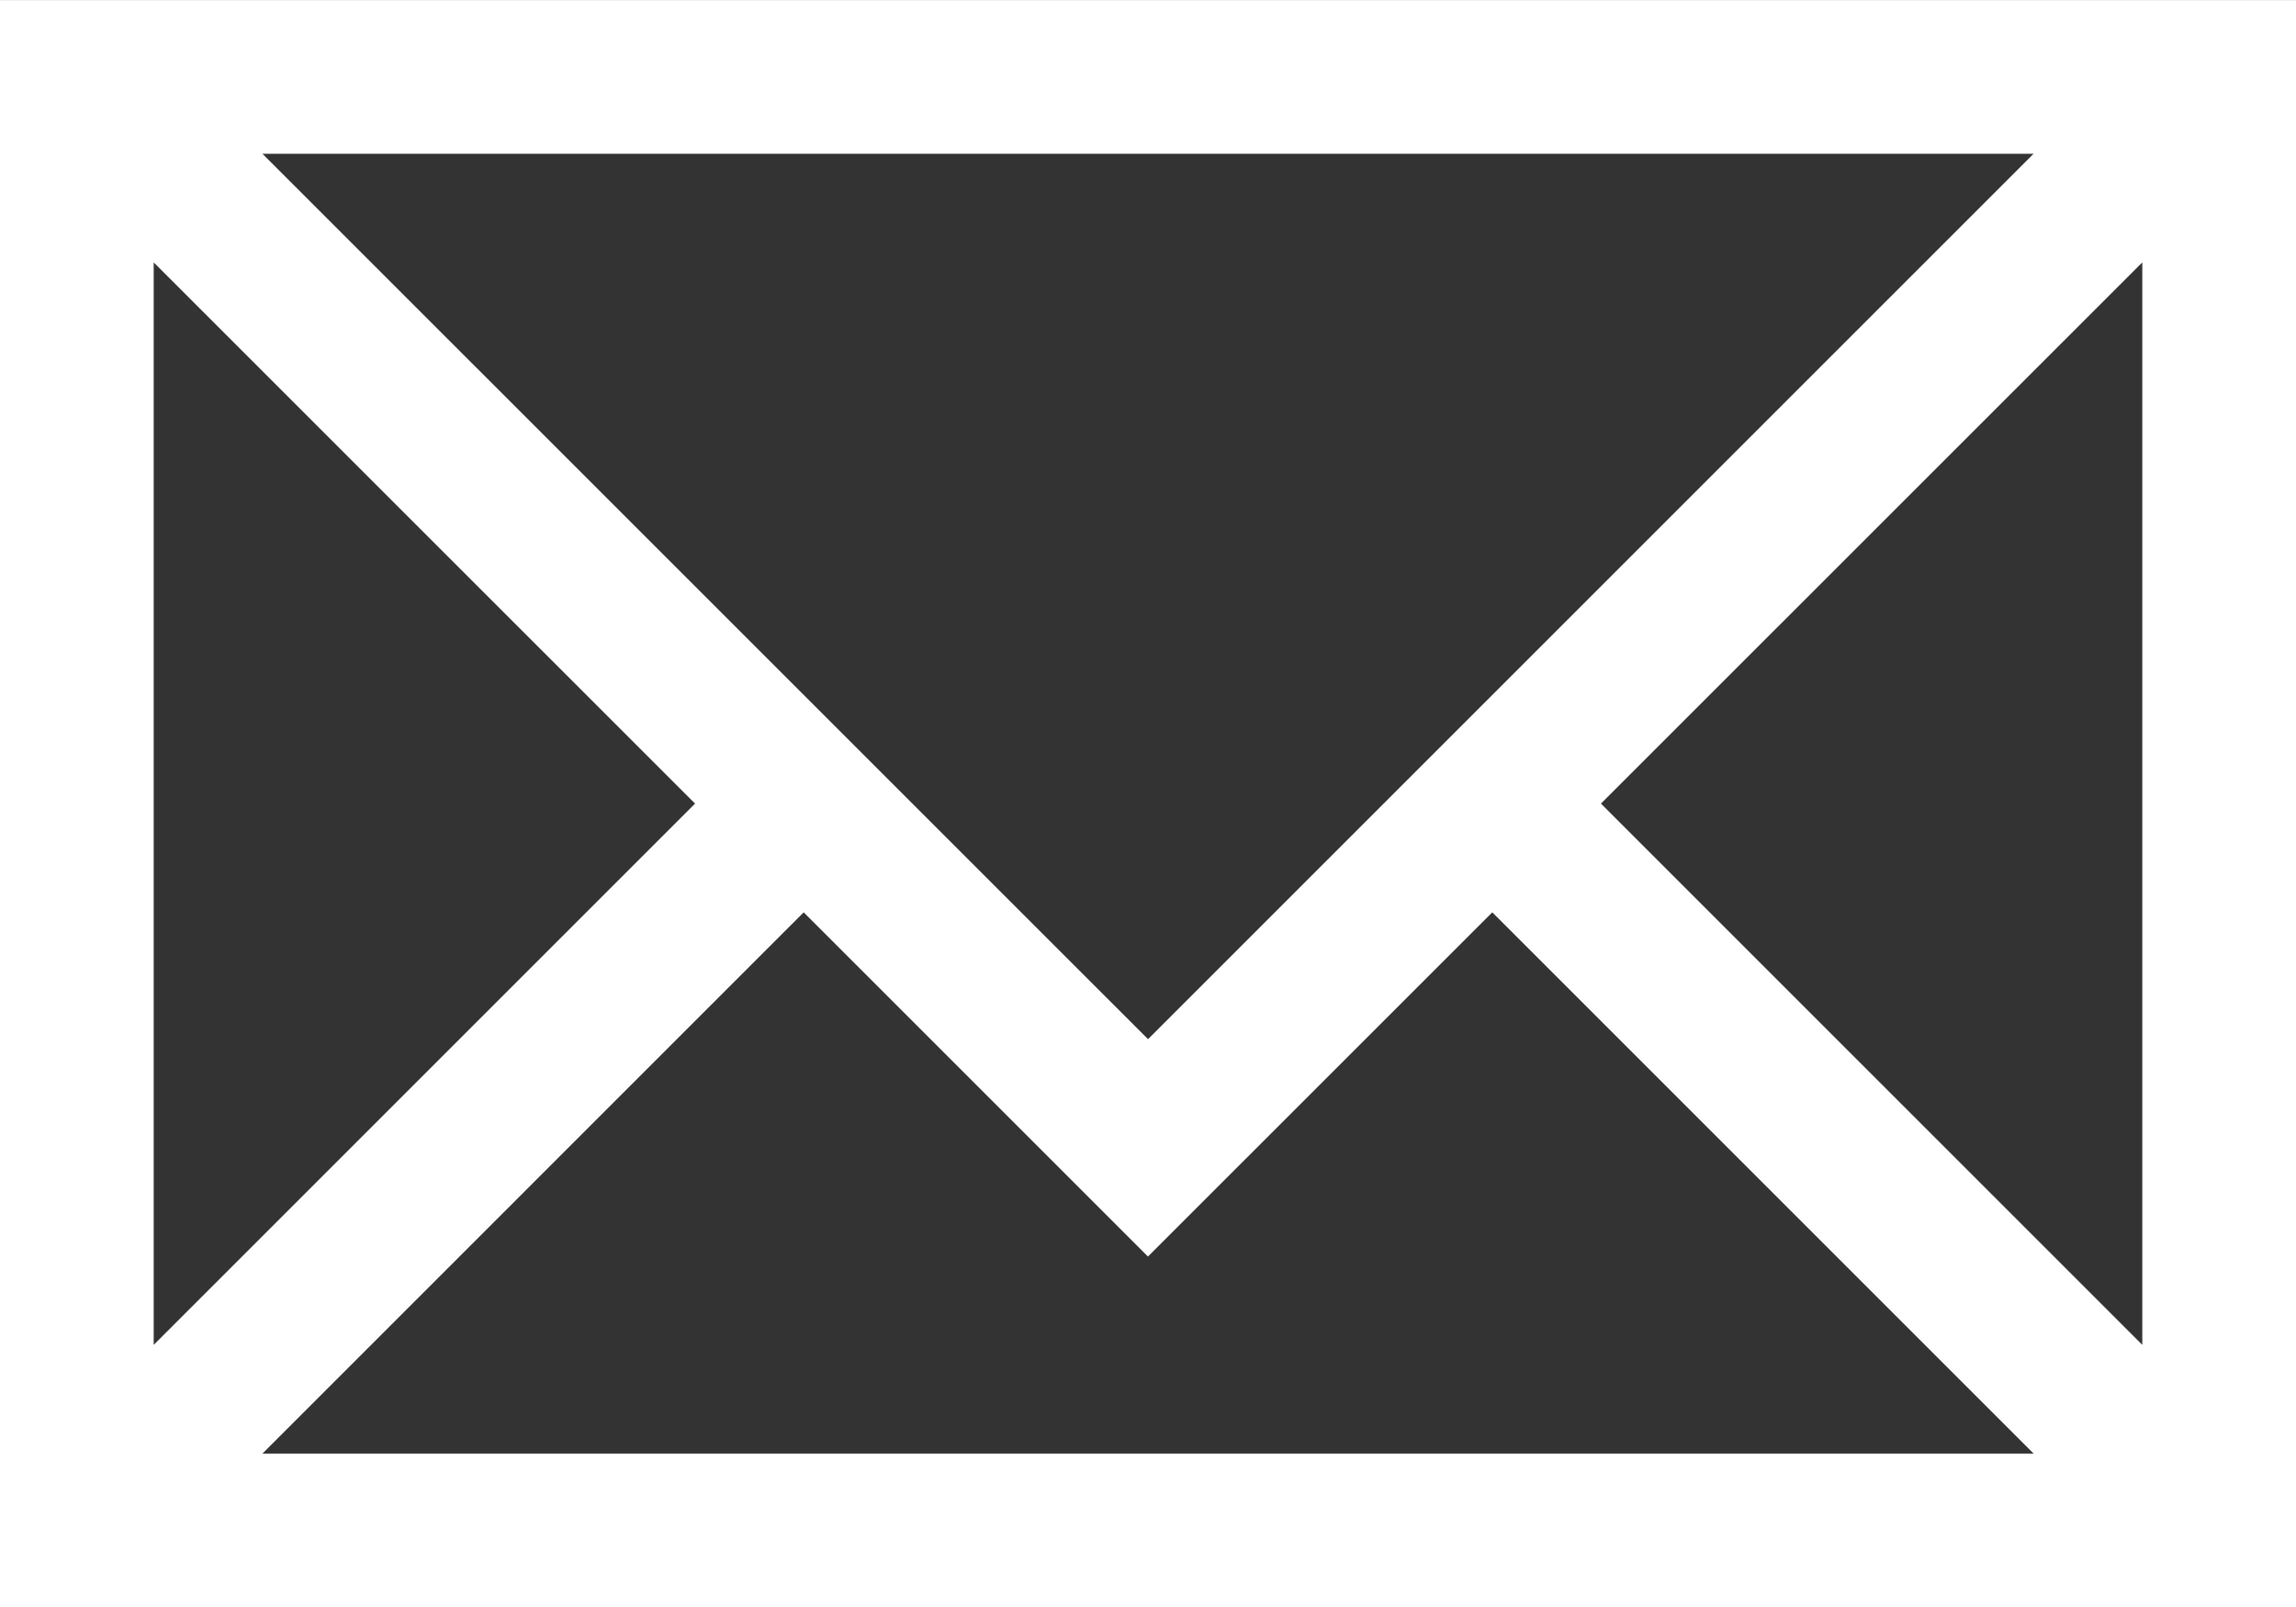
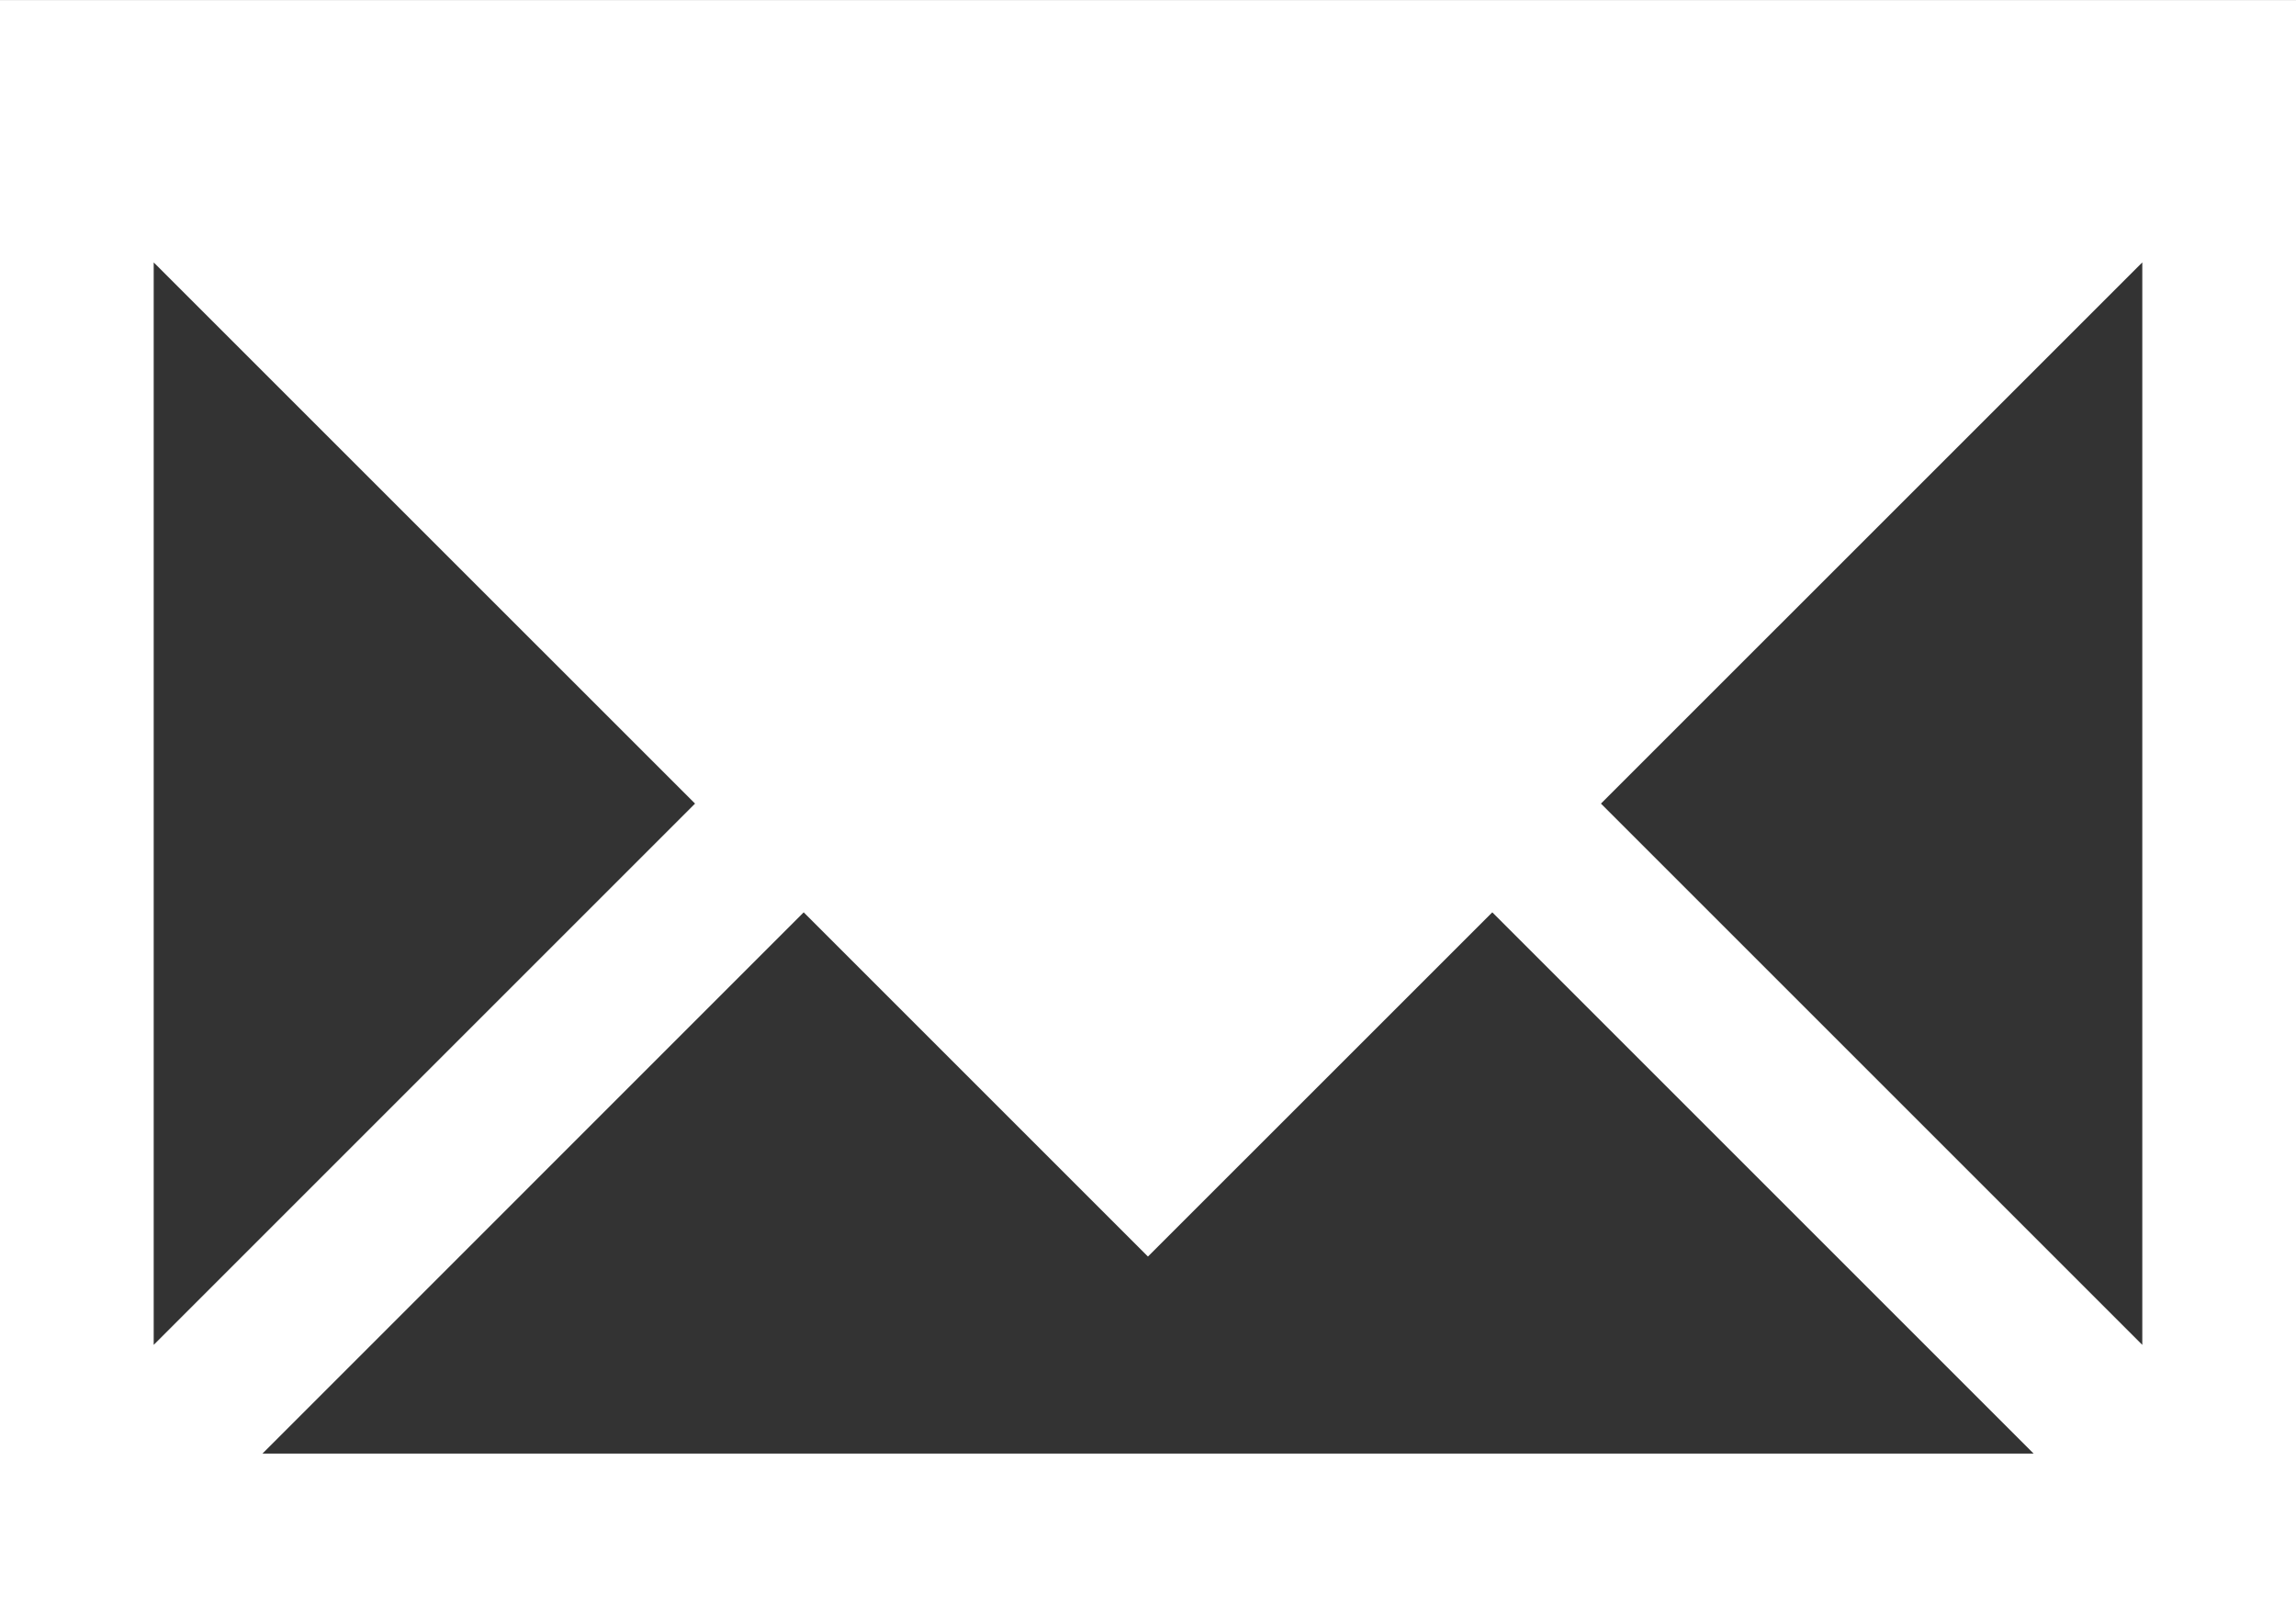
<svg xmlns="http://www.w3.org/2000/svg" width="26.351" height="18.449" viewBox="0 0 26.351 18.449">
  <rect x="0" y="0" width="26.351" height="18.449" fill="#333333" stroke="none" />
-   <path id="Path_662" data-name="Path 662" d="M17.127,10.471l6.213,6.213H3.012l6.212-6.213,3.951,3.951ZM1.764,3.011,7.977,9.223,1.764,15.436Zm16.61,6.212,6.213-6.212V15.436ZM3.012,1.764H23.339L13.176,11.927ZM0,18.448H26.351V0H0Z" transform="translate(0 0.001)" fill="#fff" />
+   <path id="Path_662" data-name="Path 662" d="M17.127,10.471l6.213,6.213H3.012l6.212-6.213,3.951,3.951ZM1.764,3.011,7.977,9.223,1.764,15.436Zm16.61,6.212,6.213-6.212V15.436ZM3.012,1.764H23.339ZM0,18.448H26.351V0H0Z" transform="translate(0 0.001)" fill="#fff" />
</svg>